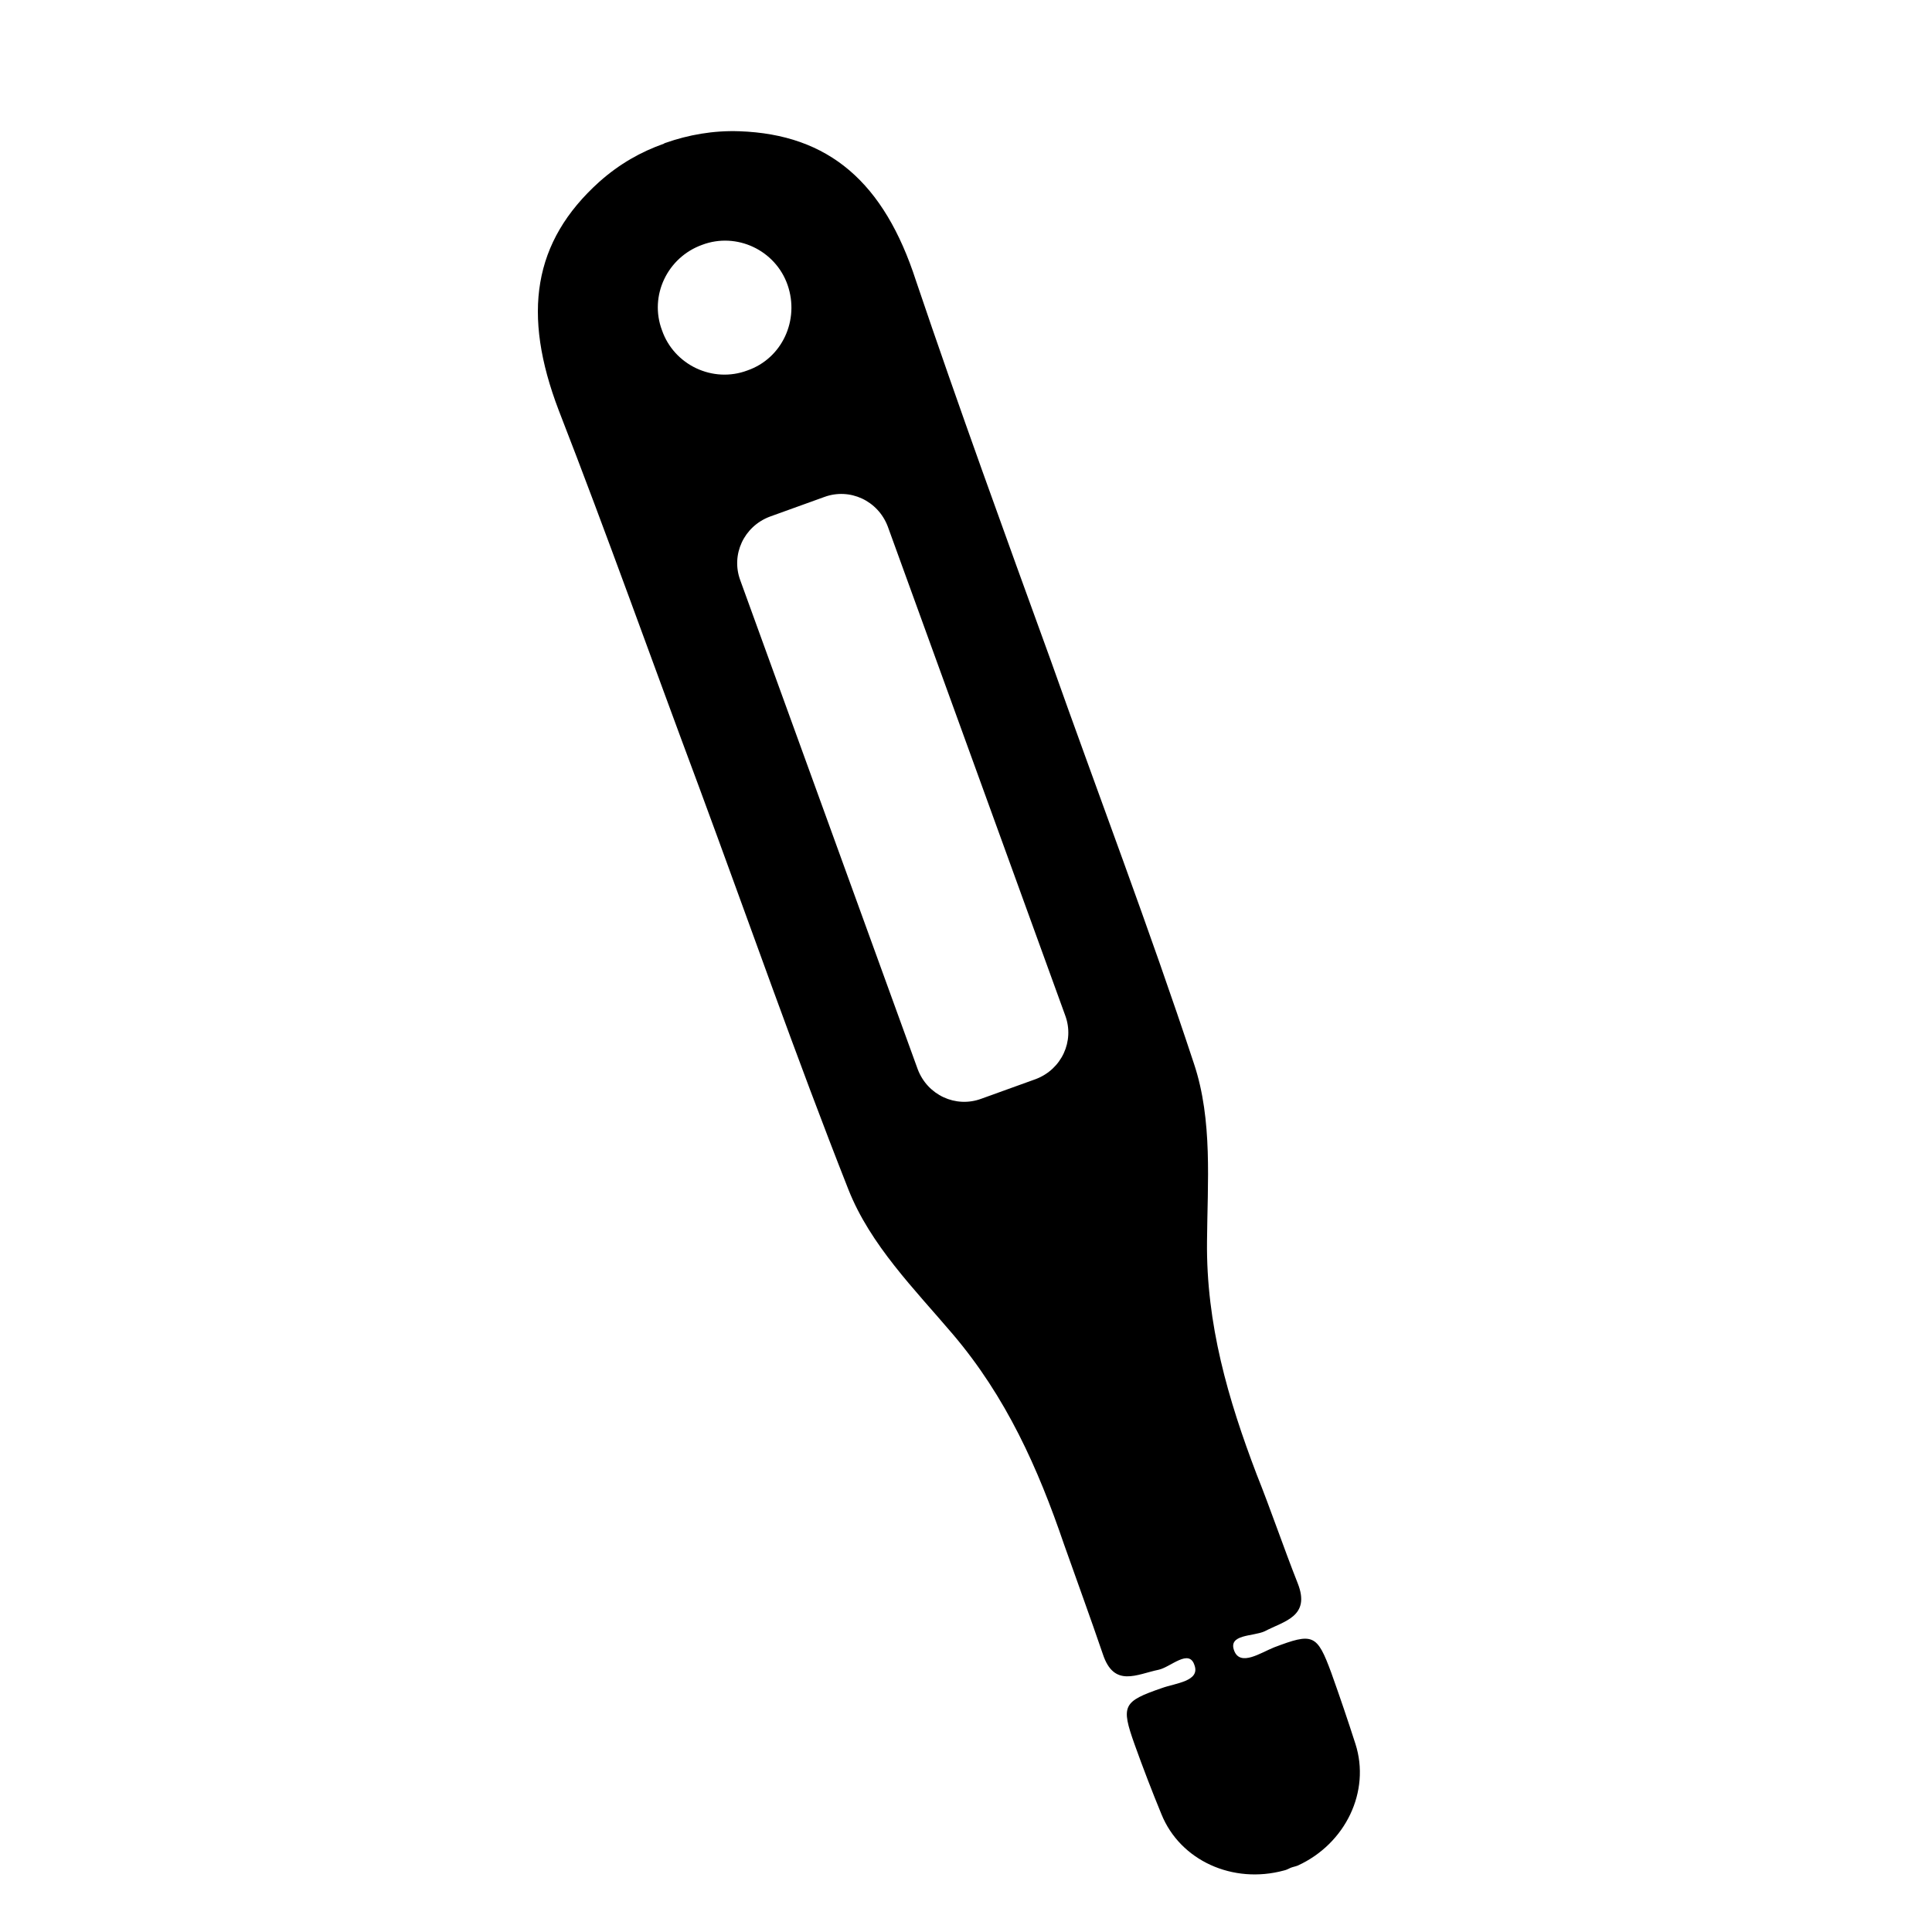
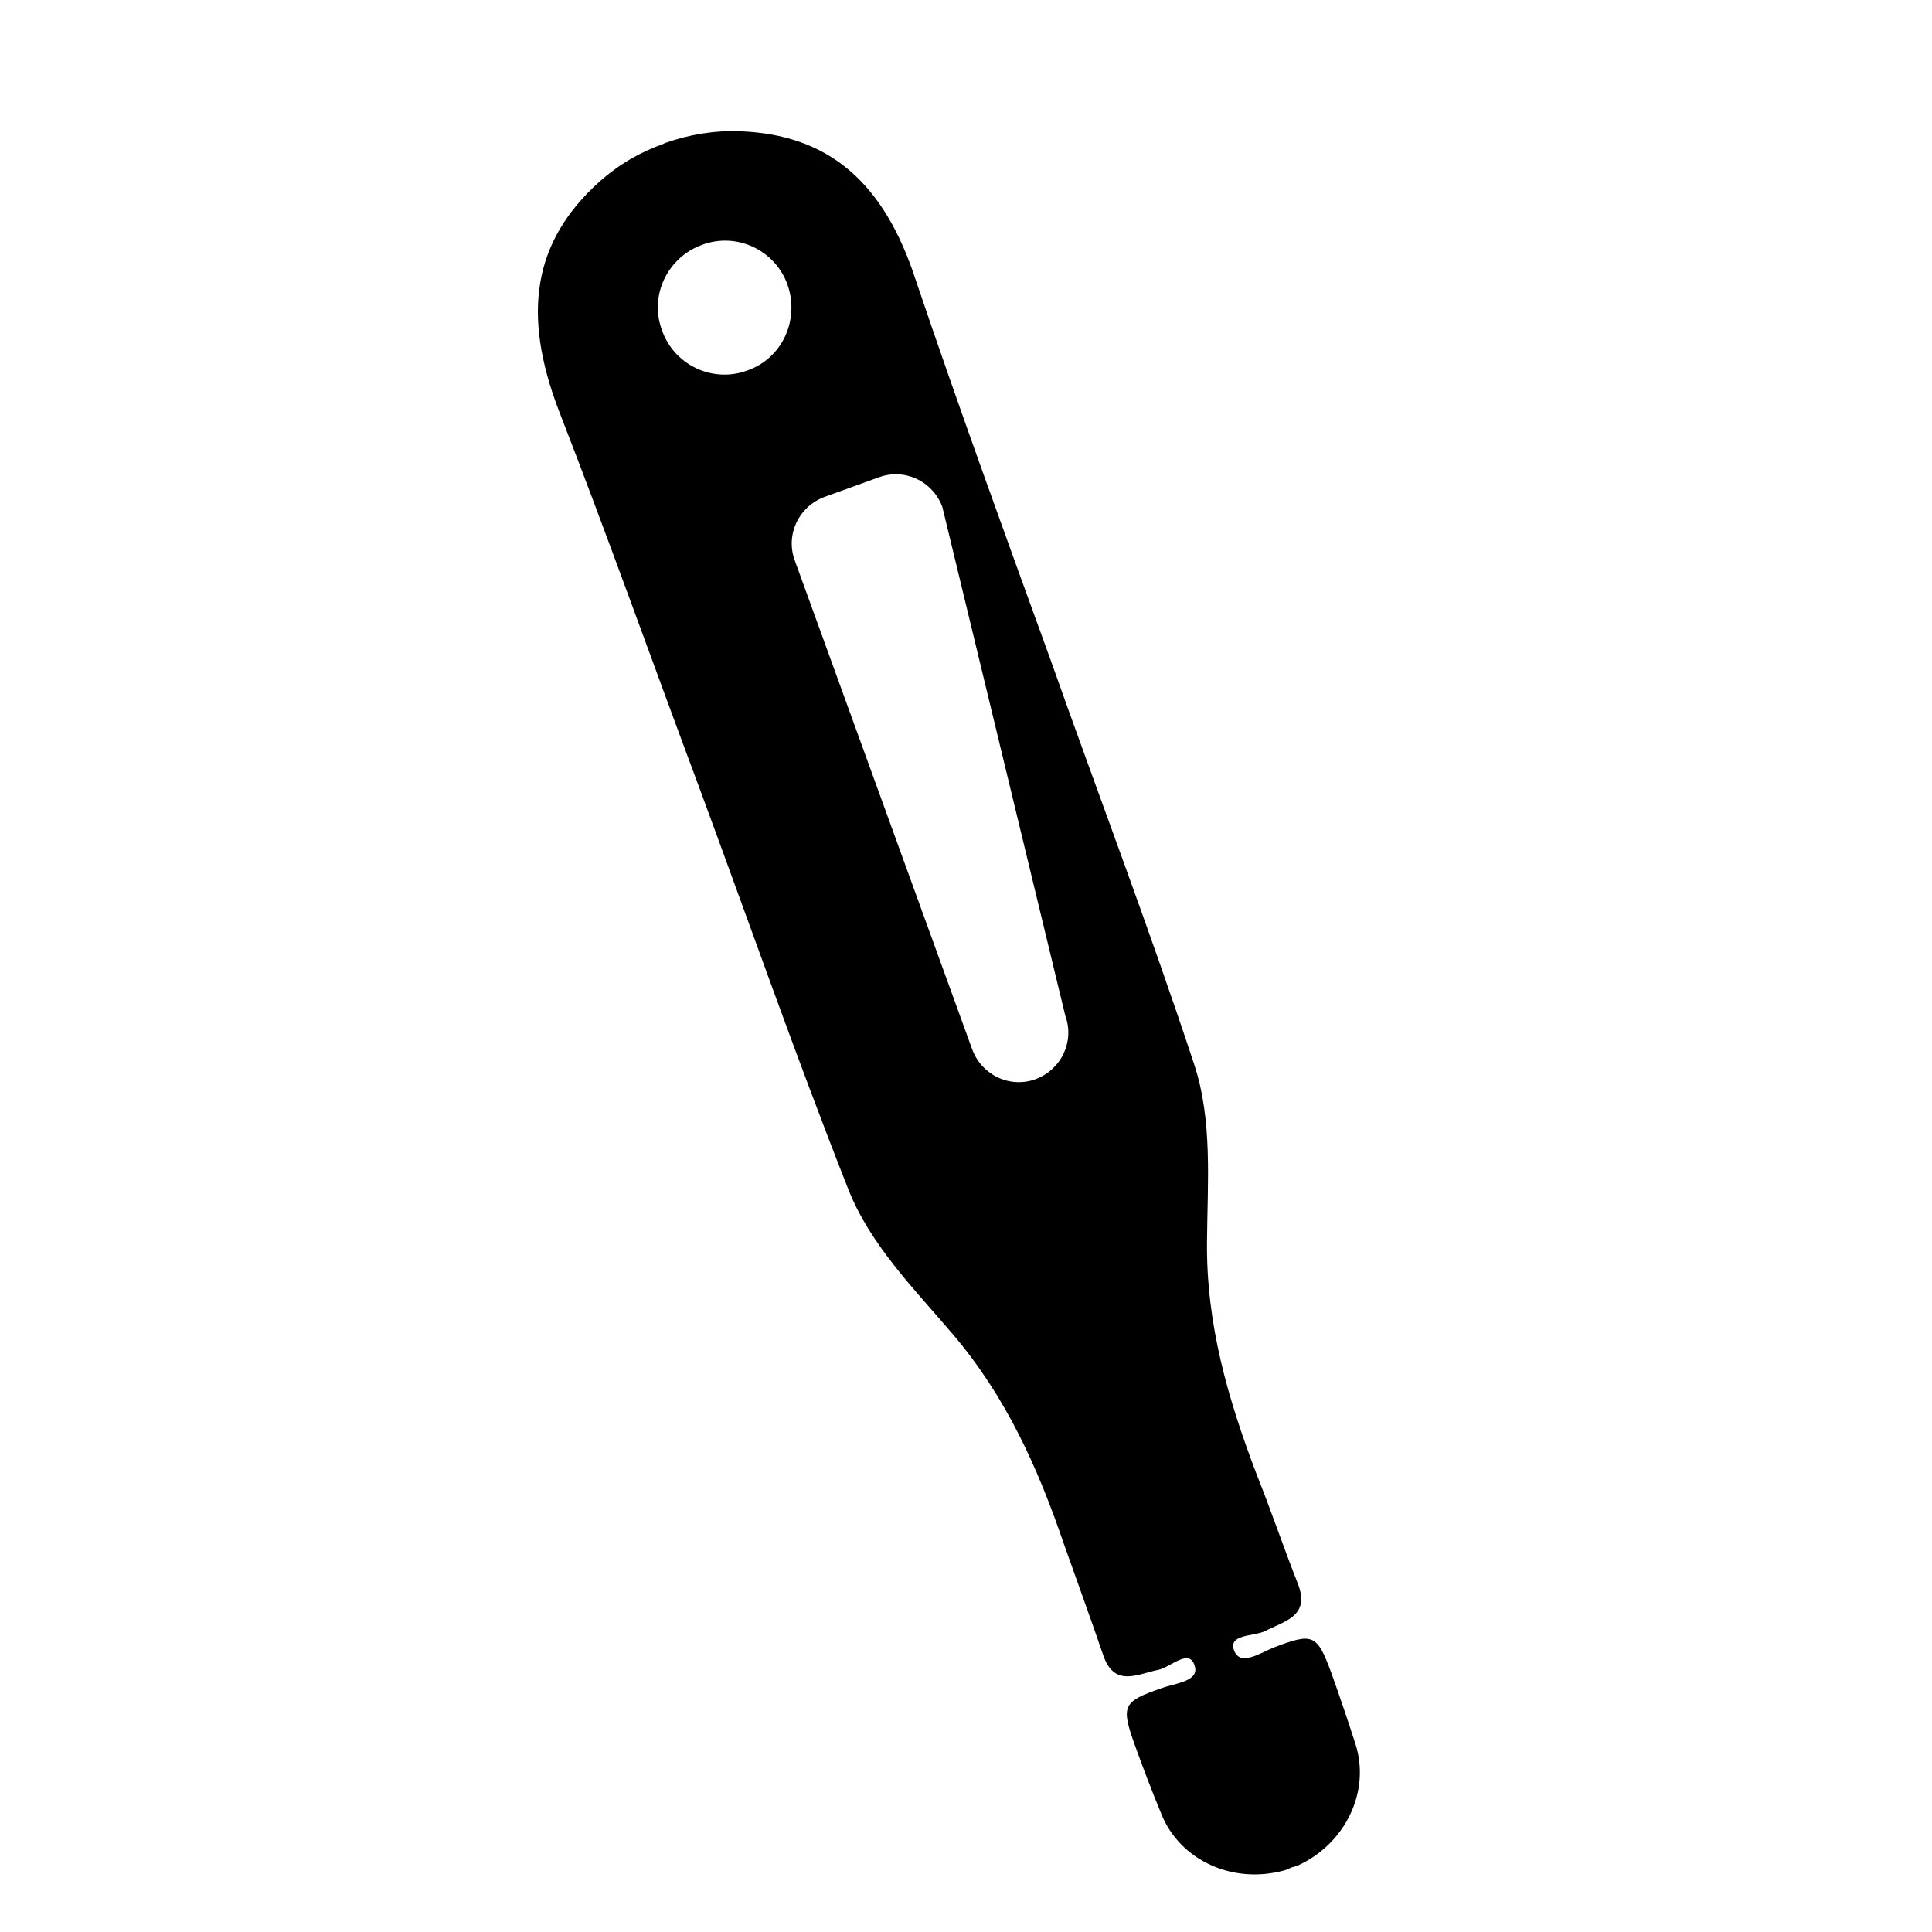
<svg xmlns="http://www.w3.org/2000/svg" fill="#000000" width="800px" height="800px" version="1.1" viewBox="144 144 512 512">
-   <path d="m339.93 178.78c-6.871-0.238-13.508 0.949-19.551 3.082-0.117 0-0.117 0-0.238 0.117-0.117 0-0.117 0-0.238 0.117-6.043 2.133-11.73 5.332-17.062 10.07-17.656 15.879-20.5 35.074-10.781 60.547 12.914 33.176 24.766 66.59 37.207 99.887 13.152 35.547 25.594 71.211 39.574 106.64 5.805 14.691 17.535 26.422 27.609 38.273 14.219 16.707 22.633 35.547 29.504 55.688 3.438 9.715 6.992 19.434 10.309 29.148 2.961 9.004 9.004 5.332 14.812 4.148 3.199-0.711 8.059-5.688 9.48-1.184 1.539 4.266-5.094 4.738-8.648 6.043-10.309 3.555-10.902 4.621-7.227 14.93 2.25 6.281 4.621 12.441 7.109 18.484 4.977 12.324 18.957 18.602 32.465 14.93 0.594-0.117 1.305-0.473 1.777-0.711 0.594-0.238 1.305-0.355 1.895-0.594 12.68-5.805 19.312-19.668 15.285-32.23-2.016-6.281-4.148-12.559-6.398-18.84-3.793-10.309-4.859-10.664-15.168-6.754-3.555 1.422-8.887 5.094-10.547 0.949-1.777-4.504 4.977-3.793 8.059-5.215 5.215-2.727 12.203-3.91 8.77-12.68-3.793-9.598-7.109-19.434-10.902-28.91-7.582-19.906-13.391-39.812-13.152-61.73 0.117-15.523 1.539-32.109-3.438-47.039-11.848-35.902-25.355-71.328-38.035-107.11-12.086-33.297-24.293-66.828-35.668-100.48-8.41-25.949-22.984-38.742-46.801-39.574zm-9.836 30.098c9.125-3.438 19.434 1.422 22.633 10.664 3.199 9.242-1.422 19.434-10.664 22.633-9.125 3.438-19.434-1.422-22.633-10.664-3.434-9.125 1.422-19.316 10.664-22.633zm96.215 204.27c2.488 6.754-0.949 14.219-7.82 16.824l-14.457 5.215c-6.754 2.488-14.219-0.949-16.824-7.82l-47.039-129.62c-2.488-6.754 0.949-14.219 7.82-16.824l14.457-5.215c6.754-2.488 14.219 0.949 16.824 7.82z" />
+   <path d="m339.93 178.78c-6.871-0.238-13.508 0.949-19.551 3.082-0.117 0-0.117 0-0.238 0.117-0.117 0-0.117 0-0.238 0.117-6.043 2.133-11.73 5.332-17.062 10.07-17.656 15.879-20.5 35.074-10.781 60.547 12.914 33.176 24.766 66.59 37.207 99.887 13.152 35.547 25.594 71.211 39.574 106.64 5.805 14.691 17.535 26.422 27.609 38.273 14.219 16.707 22.633 35.547 29.504 55.688 3.438 9.715 6.992 19.434 10.309 29.148 2.961 9.004 9.004 5.332 14.812 4.148 3.199-0.711 8.059-5.688 9.48-1.184 1.539 4.266-5.094 4.738-8.648 6.043-10.309 3.555-10.902 4.621-7.227 14.93 2.25 6.281 4.621 12.441 7.109 18.484 4.977 12.324 18.957 18.602 32.465 14.93 0.594-0.117 1.305-0.473 1.777-0.711 0.594-0.238 1.305-0.355 1.895-0.594 12.68-5.805 19.312-19.668 15.285-32.23-2.016-6.281-4.148-12.559-6.398-18.84-3.793-10.309-4.859-10.664-15.168-6.754-3.555 1.422-8.887 5.094-10.547 0.949-1.777-4.504 4.977-3.793 8.059-5.215 5.215-2.727 12.203-3.91 8.77-12.68-3.793-9.598-7.109-19.434-10.902-28.91-7.582-19.906-13.391-39.812-13.152-61.73 0.117-15.523 1.539-32.109-3.438-47.039-11.848-35.902-25.355-71.328-38.035-107.11-12.086-33.297-24.293-66.828-35.668-100.48-8.41-25.949-22.984-38.742-46.801-39.574zm-9.836 30.098c9.125-3.438 19.434 1.422 22.633 10.664 3.199 9.242-1.422 19.434-10.664 22.633-9.125 3.438-19.434-1.422-22.633-10.664-3.434-9.125 1.422-19.316 10.664-22.633zm96.215 204.27c2.488 6.754-0.949 14.219-7.82 16.824c-6.754 2.488-14.219-0.949-16.824-7.82l-47.039-129.62c-2.488-6.754 0.949-14.219 7.82-16.824l14.457-5.215c6.754-2.488 14.219 0.949 16.824 7.82z" />
</svg>